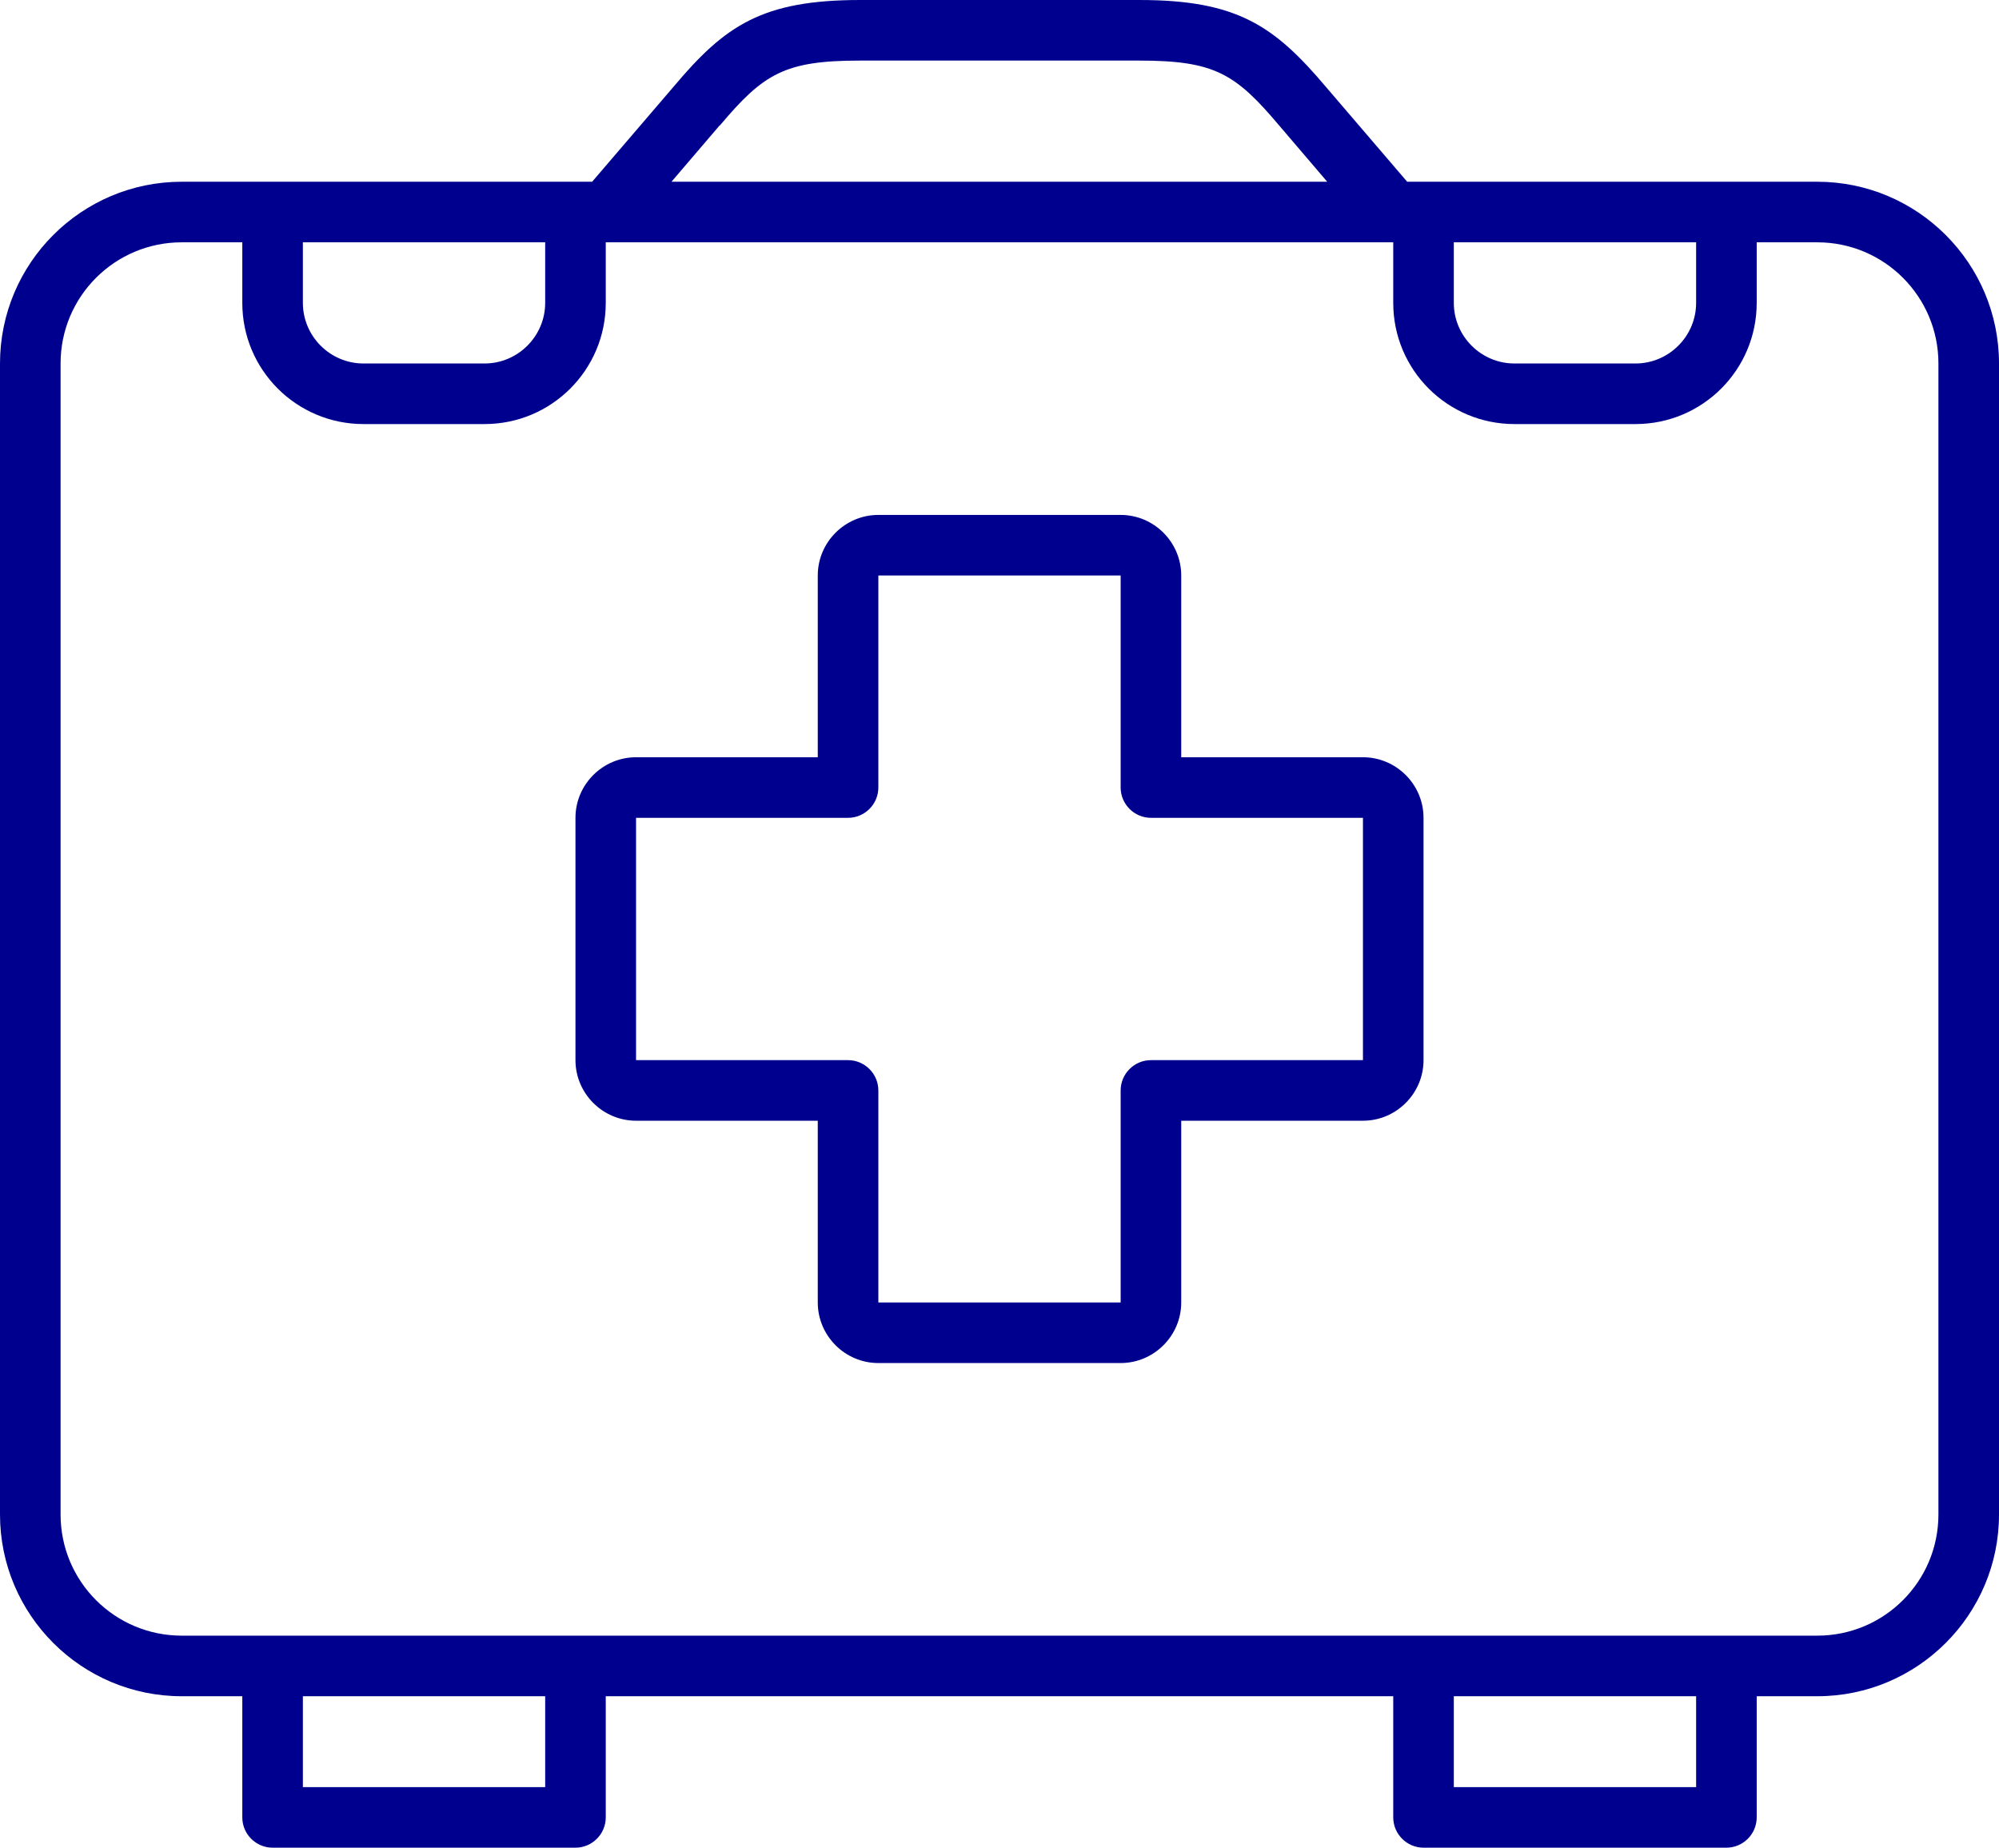
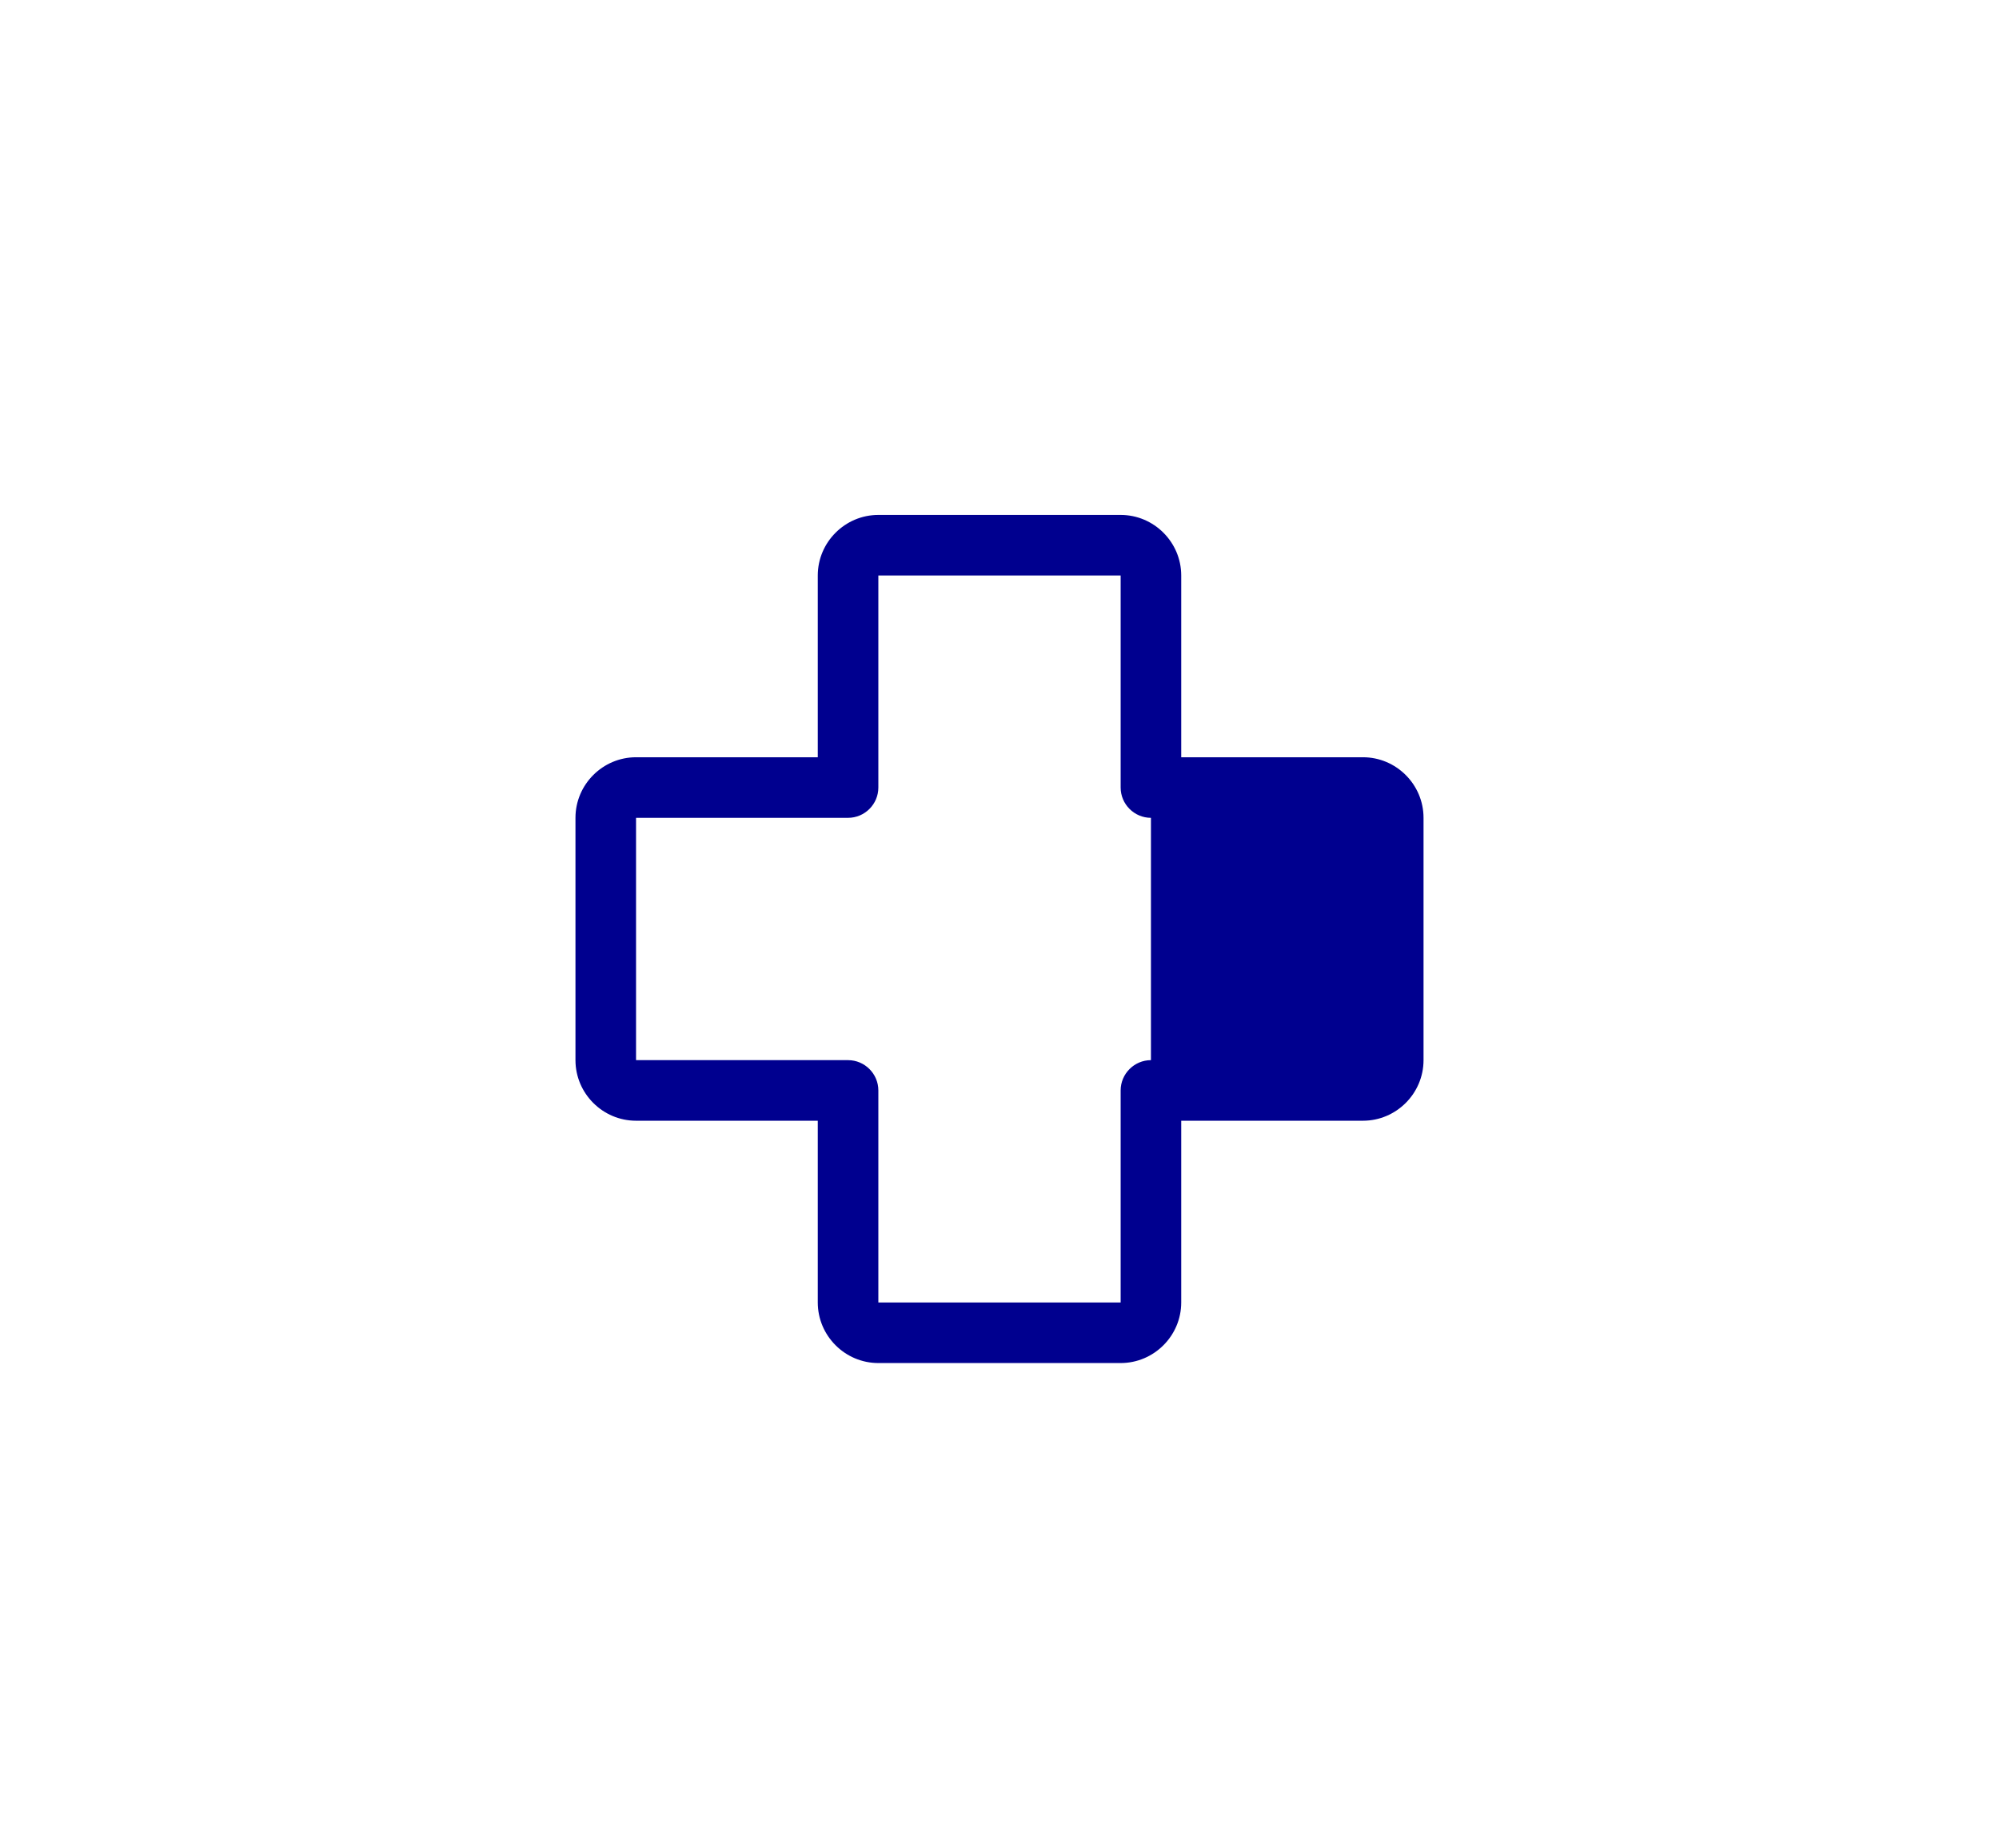
<svg xmlns="http://www.w3.org/2000/svg" viewBox="0 0 66 61">
  <defs>
    <style>.d{fill:#00008f;}</style>
  </defs>
  <g id="a" />
  <g id="b">
    <g id="c">
      <g>
-         <path class="d" d="M45,25h-6v-6c0-1.1-.9-2-2-2h-8c-1.1,0-2,.9-2,2v6h-6c-1.1,0-2,.9-2,2v8c0,1.1,.9,2,2,2h6v6c0,1.1,.9,2,2,2h8c1.1,0,2-.9,2-2v-6h6c1.1,0,2-.9,2-2v-8c0-1.1-.9-2-2-2Zm0,10h-7c-.55,0-1,.45-1,1v7h-8v-7c0-.55-.45-1-1-1h-7v-8h7c.55,0,1-.45,1-1v-7h8v7c0,.55,.45,1,1,1h7v8Z" />
-         <path class="d" d="M60,6h-13.54l-2.69-3.14c-1.7-2.01-2.93-2.86-6.15-2.86h-9.22c-3.23,0-4.46,.84-6.15,2.85l-2.7,3.15H6C2.69,6,0,8.69,0,12V50c0,3.31,2.69,6,6,6h2v4c0,.55,.45,1,1,1h10c.55,0,1-.45,1-1v-4h26v4c0,.55,.45,1,1,1h10c.55,0,1-.45,1-1v-4h2c3.31,0,6-2.69,6-6V12c0-3.31-2.69-6-6-6Zm-12,2h8v2c0,1.1-.9,2-2,2h-4c-1.1,0-2-.9-2-2v-2Zm-24.23-3.86c1.44-1.71,2.14-2.14,4.62-2.14h9.22c2.49,0,3.18,.43,4.63,2.15l1.58,1.85H22.17l1.59-1.86Zm-13.77,3.86h8v2c0,1.1-.9,2-2,2h-4c-1.1,0-2-.9-2-2v-2Zm8,51H10v-3h8v3Zm38,0h-8v-3h8v3Zm8-9c0,2.21-1.79,4-4,4H6c-2.21,0-4-1.79-4-4V12c0-2.21,1.79-4,4-4h2v2c0,2.21,1.79,4,4,4h4c2.21,0,4-1.79,4-4v-2h26v2c0,2.21,1.79,4,4,4h4c2.21,0,4-1.79,4-4v-2h2c2.21,0,4,1.79,4,4V50Z" />
+         <path class="d" d="M45,25h-6v-6c0-1.1-.9-2-2-2h-8c-1.1,0-2,.9-2,2v6h-6c-1.1,0-2,.9-2,2v8c0,1.1,.9,2,2,2h6v6c0,1.1,.9,2,2,2h8c1.1,0,2-.9,2-2v-6h6c1.1,0,2-.9,2-2v-8c0-1.1-.9-2-2-2Zm0,10h-7c-.55,0-1,.45-1,1v7h-8v-7c0-.55-.45-1-1-1h-7v-8h7c.55,0,1-.45,1-1v-7h8v7c0,.55,.45,1,1,1v8Z" />
      </g>
    </g>
  </g>
</svg>